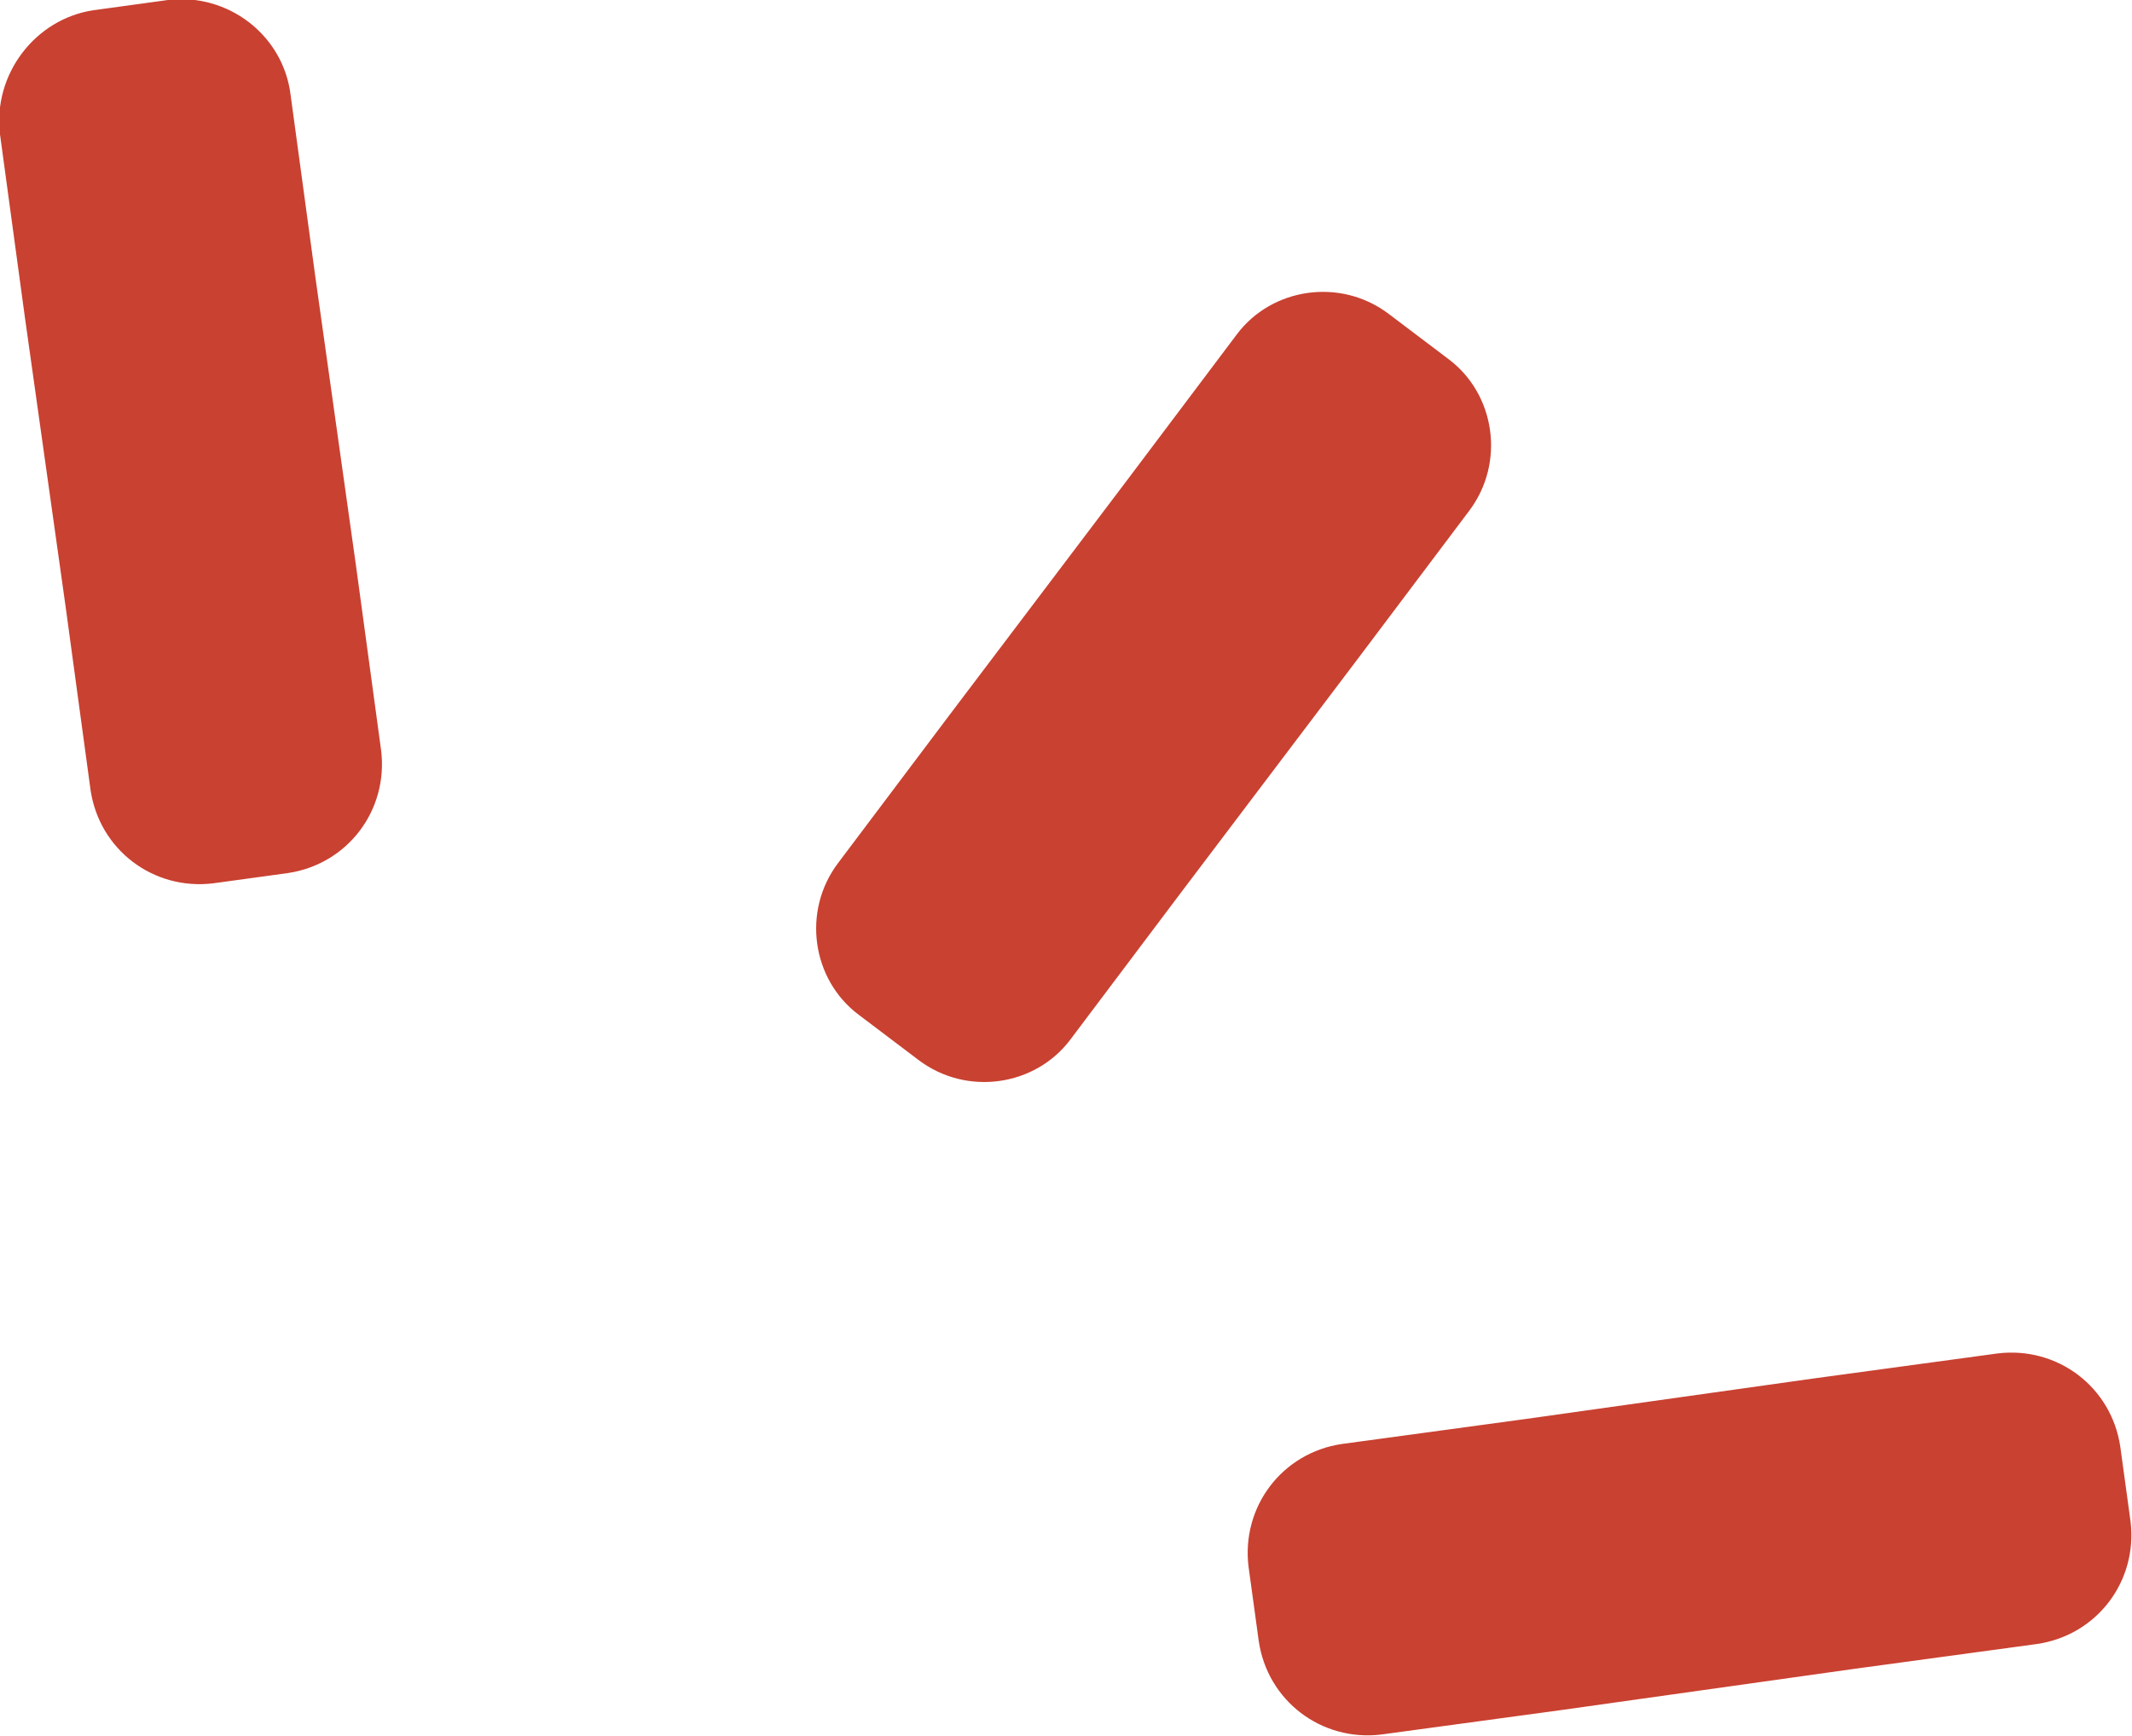
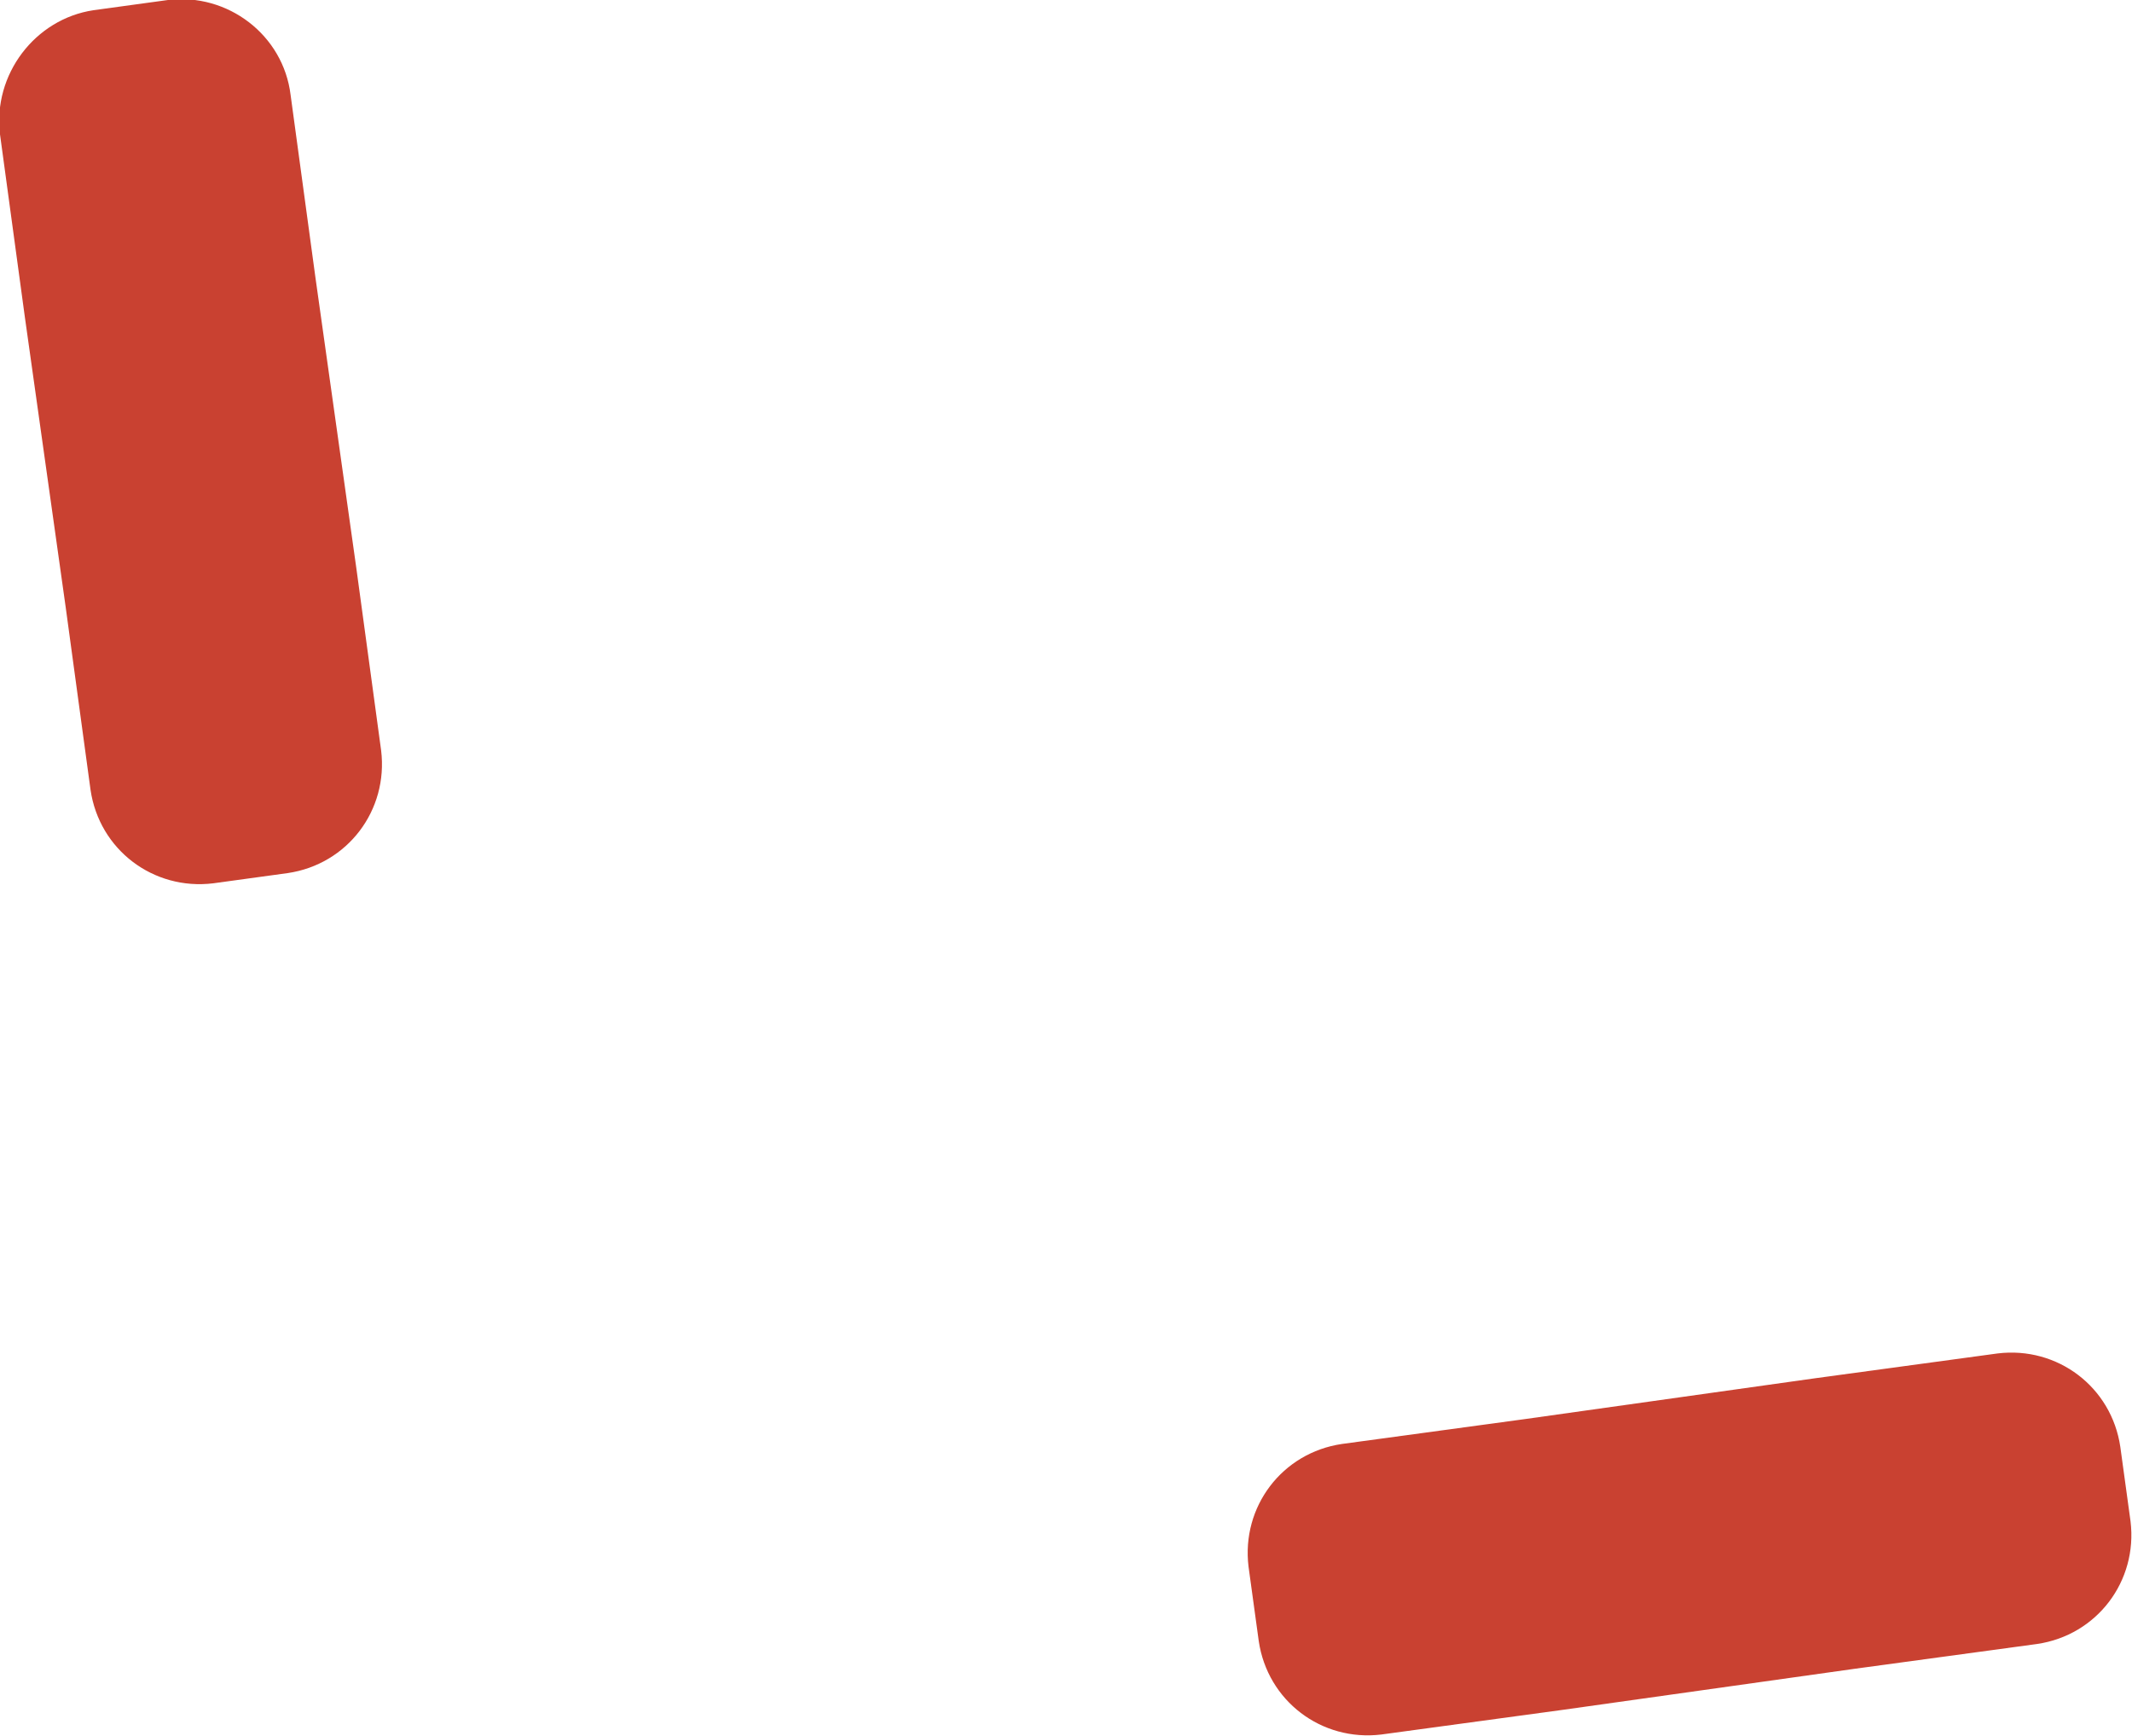
<svg xmlns="http://www.w3.org/2000/svg" id="_レイヤー_1" viewBox="0 0 14.6 11.89">
  <defs>
    <style>.cls-1{fill:#c94131;}</style>
  </defs>
-   <path class="cls-1" d="M1.15,0l-.51.07C.24.13-.05.51,0,.92l.17,1.25.28,1.99.17,1.25c.06.41.43.69.84.64l.51-.07c.41-.06.69-.43.64-.84l-.17-1.25-.28-1.99-.17-1.25C1.94.24,1.56-.05,1.15,0Z" />
+   <path class="cls-1" d="M1.15,0l-.51.07C.24.13-.05.51,0,.92l.17,1.25.28,1.99.17,1.25c.06.41.43.69.84.64l.51-.07c.41-.06.69-.43.64-.84l-.17-1.25-.28-1.99-.17-1.25C1.94.24,1.56-.05,1.15,0" />
  <path class="cls-1" d="M13.68,9.27l-1.25.17-1.99.28-1.25.17c-.41.06-.69.43-.64.84l.07.51c.06.41.43.69.84.64l1.25-.17,1.99-.28,1.25-.17c.41-.06.69-.43.64-.84l-.07-.51c-.06-.41-.43-.69-.84-.64Z" />
-   <path class="cls-1" d="M9.3,4.51l.76-1.01c.25-.33.18-.8-.14-1.04l-.41-.31c-.33-.25-.8-.18-1.04.14l-.76,1.01-1.21,1.6-.76,1.01c-.25.33-.18.8.14,1.04l.41.31c.33.25.8.18,1.04-.14l.76-1.01,1.21-1.6Z" />
</svg>